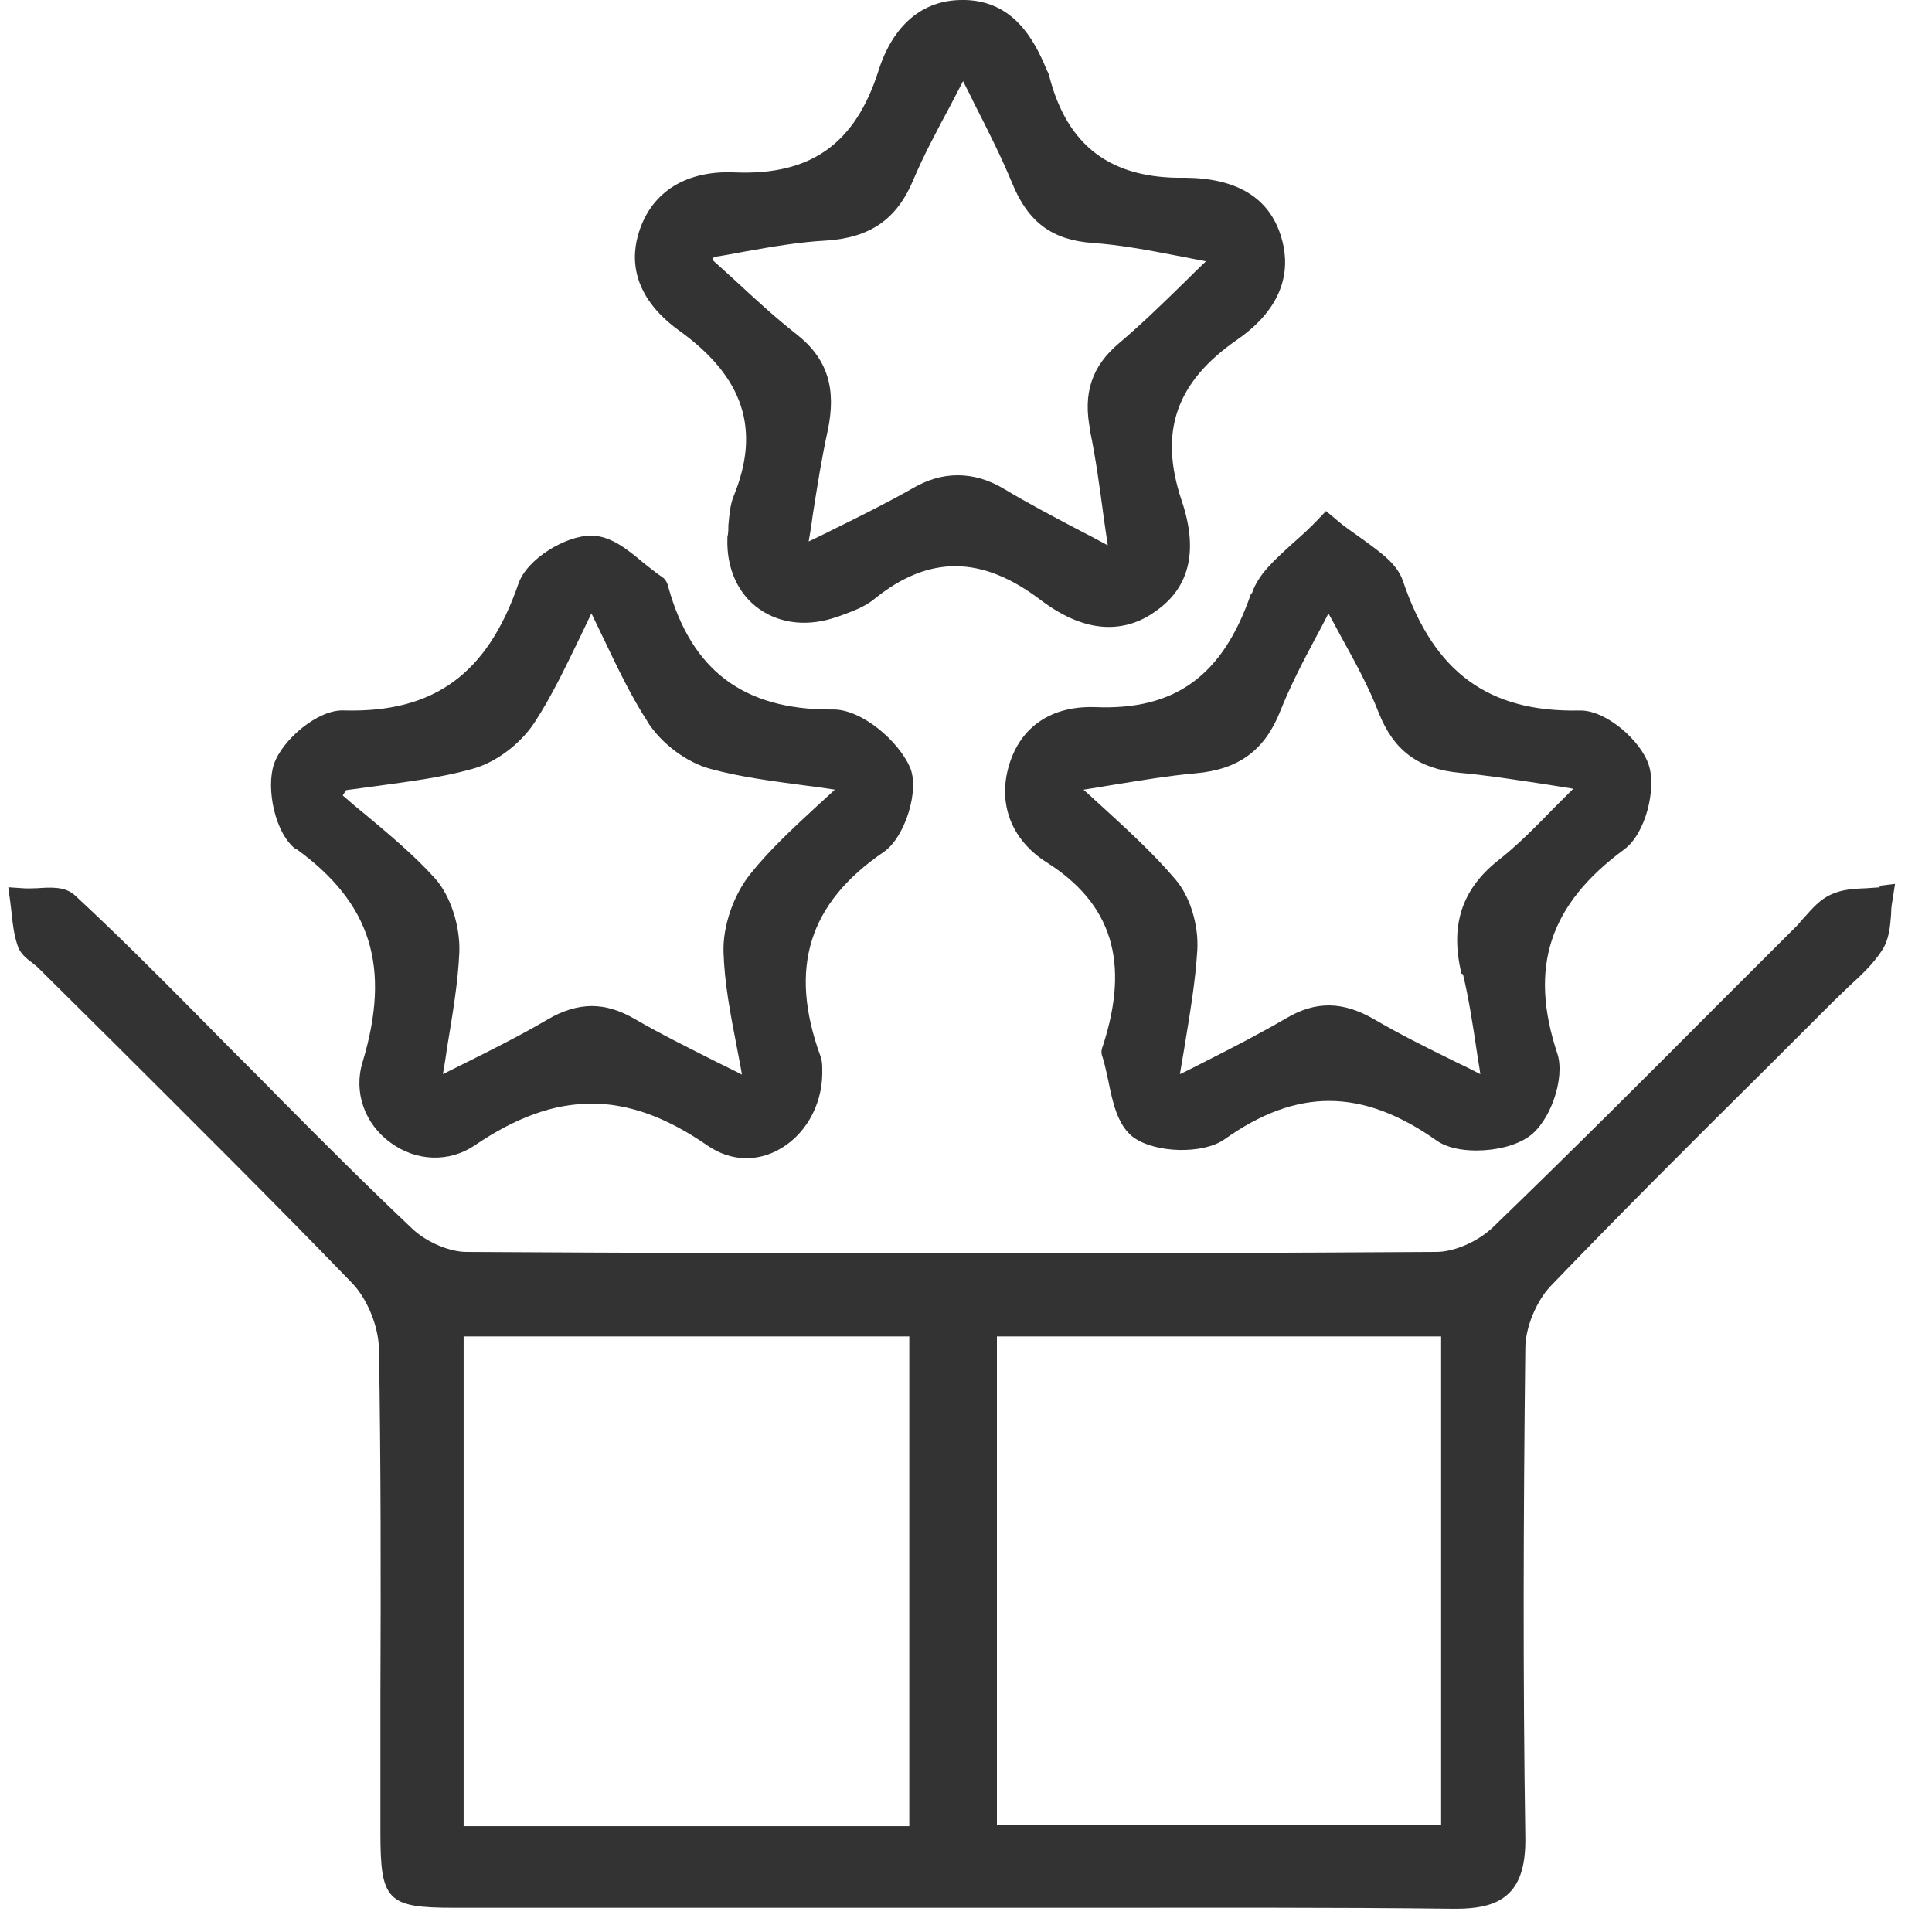
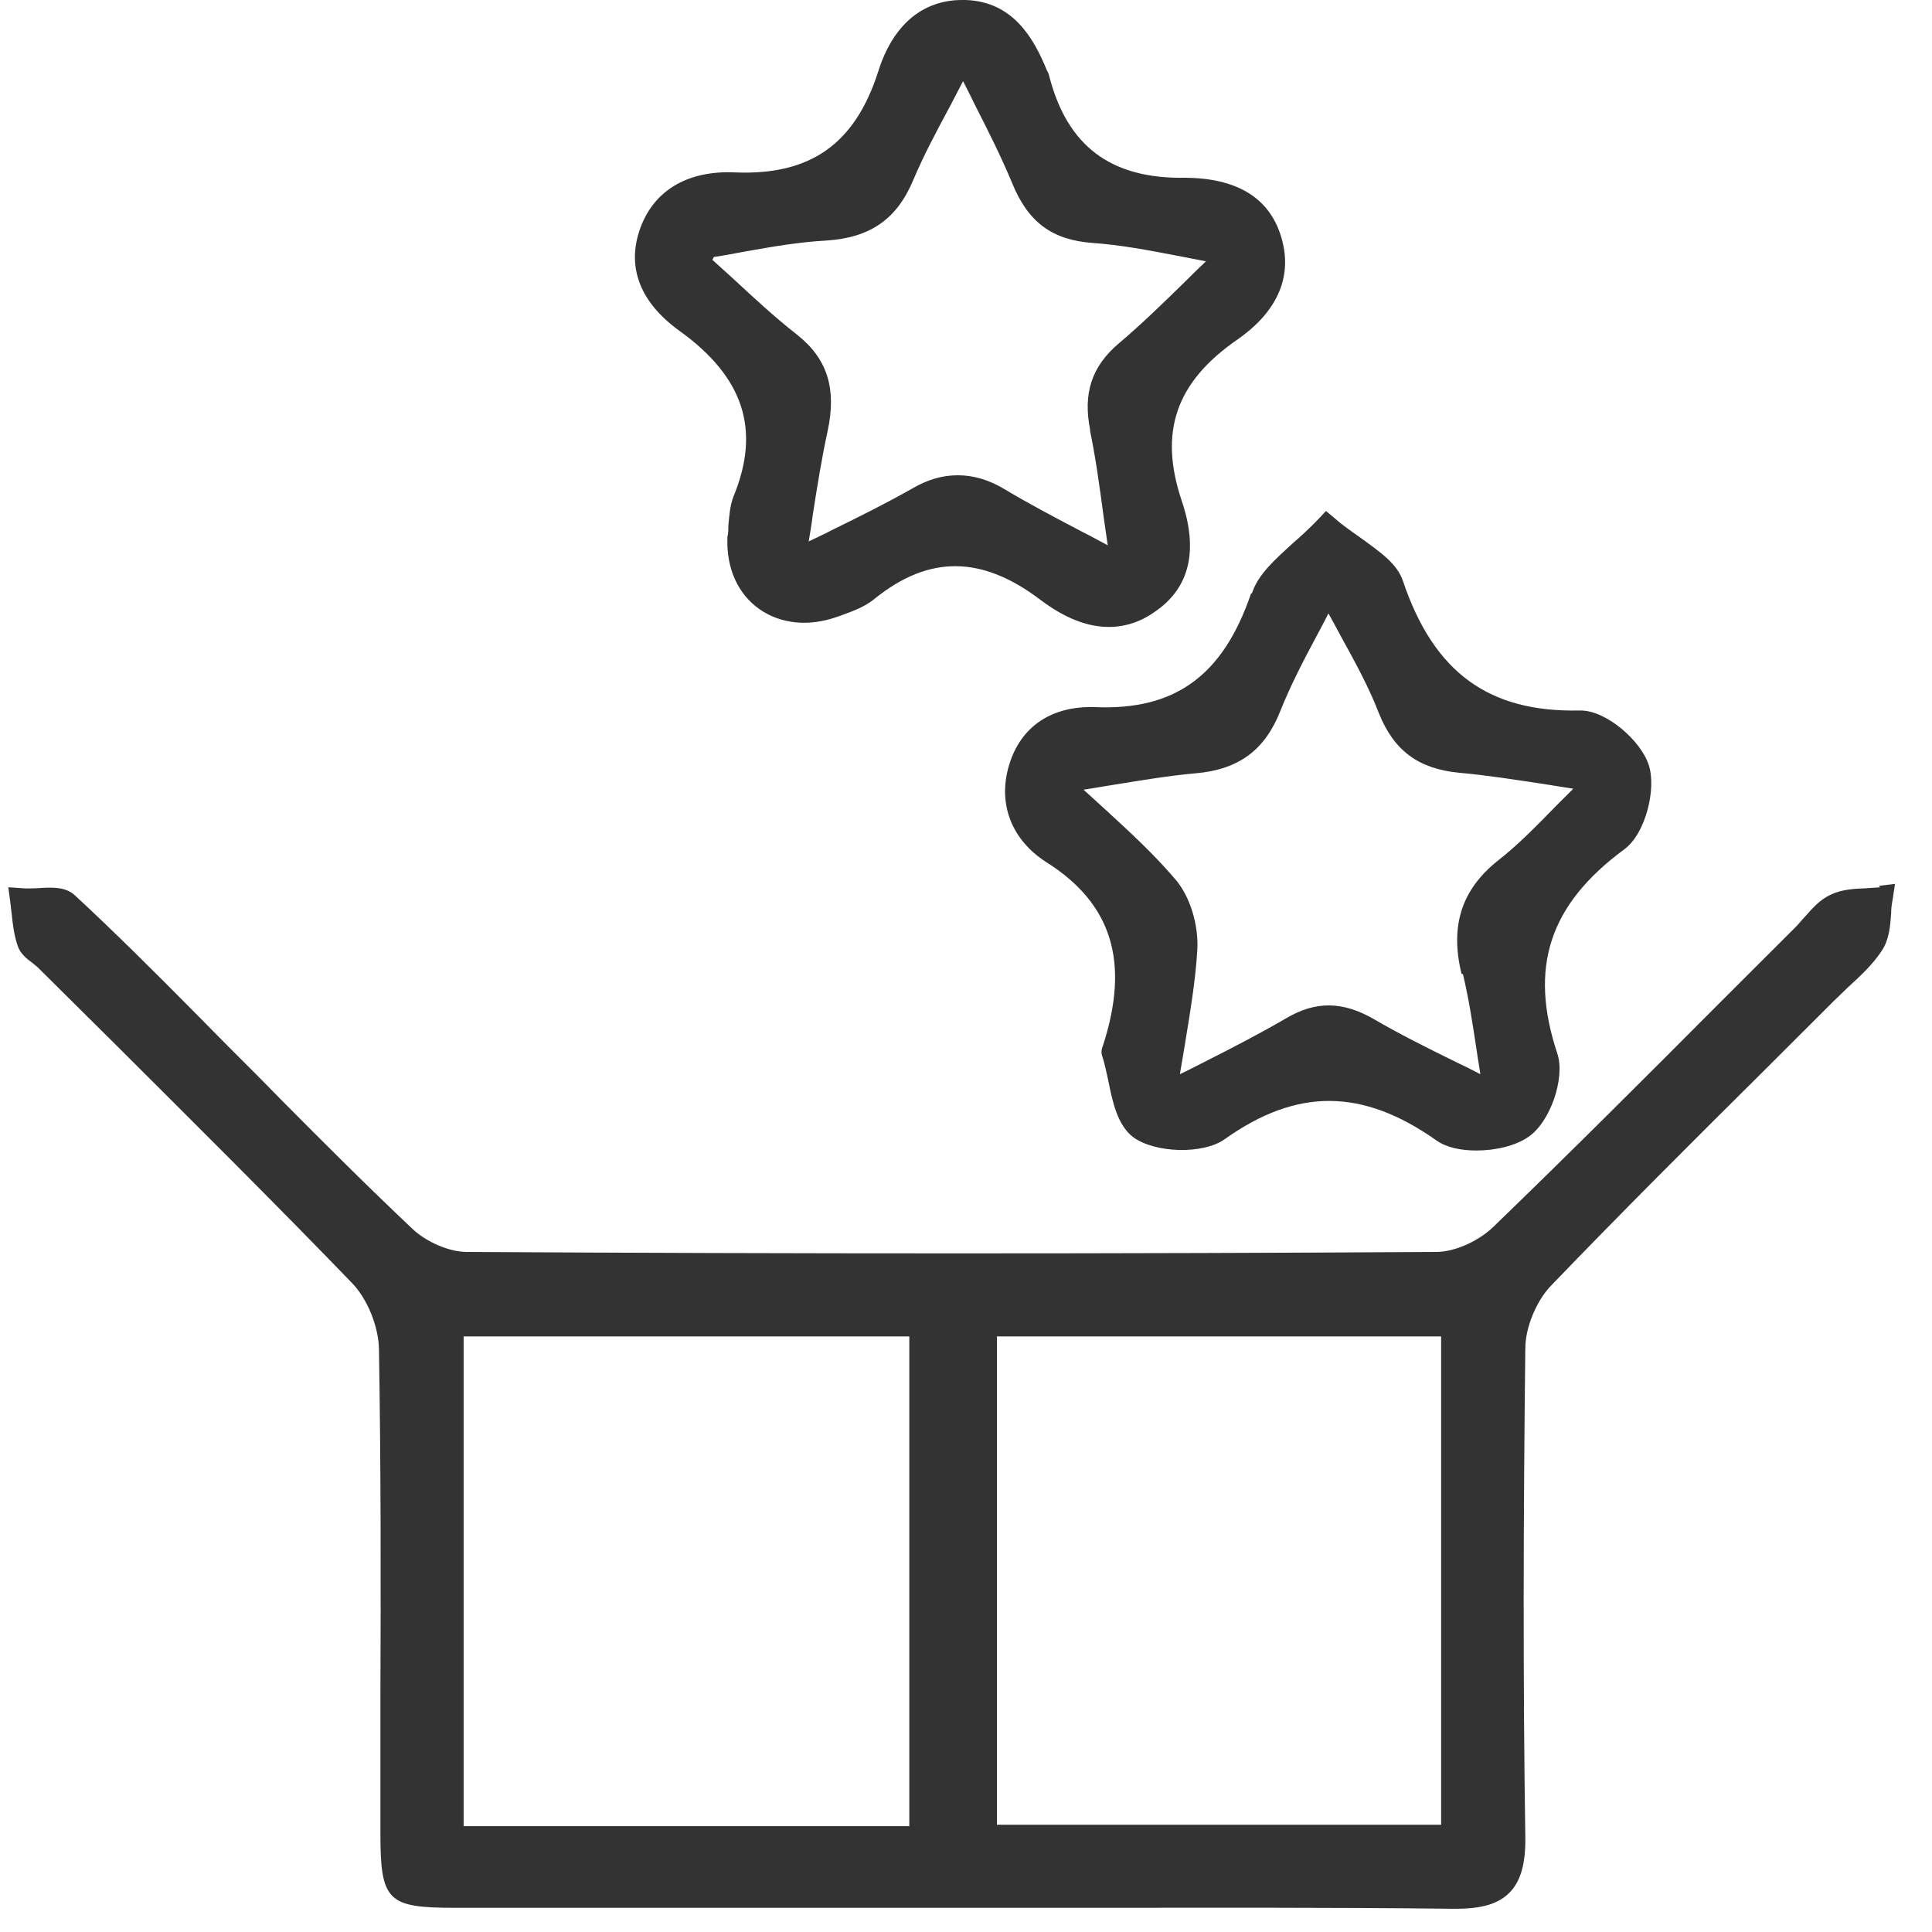
<svg xmlns="http://www.w3.org/2000/svg" width="40" height="40" viewBox="0 0 40 40" fill="none">
  <g clip-path="url(#clip0_3367_35605)">
    <g clip-path="url(#clip1_3367_35605)">
      <path d="M38.923 18.37C38.833 18.38 38.743 18.38 38.643 18.39C38.402 18.4 38.142 18.41 37.911 18.52C37.681 18.62 37.521 18.81 37.36 18.99C37.3 19.05 37.25 19.12 37.19 19.18L35.577 20.79C34.064 22.31 32.492 23.88 30.919 25.4C30.608 25.7 30.117 25.92 29.736 25.92C23.274 25.96 16.522 25.96 9.659 25.92C9.309 25.92 8.838 25.72 8.547 25.45C7.616 24.57 6.694 23.65 5.802 22.75C5.452 22.39 5.101 22.04 4.74 21.68L4.009 20.94C3.217 20.14 2.396 19.32 1.554 18.54C1.354 18.35 1.053 18.37 0.763 18.39C0.663 18.39 0.563 18.4 0.472 18.39L0.172 18.37L0.212 18.67C0.222 18.75 0.232 18.84 0.242 18.92C0.262 19.13 0.292 19.36 0.362 19.57C0.412 19.74 0.553 19.85 0.663 19.93C0.703 19.96 0.733 19.99 0.773 20.02L2.416 21.65C4.019 23.25 5.682 24.9 7.285 26.56C7.606 26.89 7.836 27.46 7.846 27.93C7.886 30.32 7.886 32.759 7.876 35.119C7.876 36.059 7.876 37.009 7.876 37.949C7.876 39.349 8.016 39.499 9.399 39.499H19.738C20.69 39.499 21.631 39.499 22.583 39.499C25.038 39.499 27.582 39.489 30.077 39.519C30.097 39.519 30.117 39.519 30.137 39.519C30.678 39.519 31.019 39.419 31.249 39.189C31.48 38.959 31.59 38.589 31.58 38.029C31.53 34.769 31.54 31.369 31.58 27.919C31.58 27.48 31.81 26.939 32.101 26.63C33.553 25.12 35.056 23.62 36.519 22.17L37.971 20.72C38.072 20.62 38.172 20.53 38.272 20.43C38.523 20.2 38.773 19.97 38.963 19.68C39.114 19.45 39.134 19.18 39.154 18.92C39.154 18.82 39.164 18.73 39.184 18.63L39.234 18.3L38.903 18.34L38.923 18.37ZM29.837 27.669V37.779H20.64V27.669H29.837ZM18.826 27.669V37.809H9.599V27.669H18.826Z" fill="#333333" />
-       <path d="M6.124 17.569C7.687 18.699 8.098 20.019 7.507 21.989C7.316 22.609 7.547 23.269 8.088 23.659C8.619 24.049 9.3 24.069 9.821 23.719C11.524 22.559 12.977 22.559 14.65 23.719C14.9 23.889 15.171 23.979 15.451 23.979C15.662 23.979 15.882 23.929 16.092 23.819C16.653 23.529 17.014 22.909 17.024 22.239V22.139C17.024 22.059 17.024 21.959 16.984 21.859C16.323 20.039 16.744 18.699 18.297 17.639C18.737 17.339 19.048 16.349 18.837 15.879C18.597 15.339 17.846 14.689 17.255 14.689C17.235 14.689 17.215 14.689 17.194 14.689C15.391 14.689 14.319 13.879 13.838 12.159C13.828 12.109 13.798 11.999 13.698 11.939C13.578 11.859 13.447 11.749 13.317 11.649C12.987 11.369 12.636 11.089 12.235 11.089C11.724 11.089 10.913 11.559 10.732 12.089C10.091 13.949 8.989 14.759 7.126 14.709C6.585 14.679 5.843 15.319 5.673 15.819C5.503 16.319 5.693 17.269 6.134 17.589L6.124 17.569ZM13.408 14.949C13.698 15.399 14.219 15.789 14.71 15.919C15.331 16.089 15.972 16.169 16.714 16.269C16.894 16.289 17.084 16.319 17.285 16.349C17.154 16.469 17.034 16.579 16.914 16.689C16.383 17.179 15.922 17.609 15.531 18.099C15.181 18.539 14.96 19.189 14.98 19.719C15 20.359 15.121 20.989 15.261 21.709C15.291 21.879 15.331 22.059 15.361 22.249C15.191 22.159 15.02 22.079 14.86 21.999C14.229 21.679 13.678 21.409 13.147 21.099C12.836 20.919 12.546 20.829 12.255 20.829C11.965 20.829 11.654 20.919 11.334 21.109C10.823 21.409 10.292 21.679 9.671 21.989C9.51 22.069 9.35 22.149 9.17 22.239C9.2 22.059 9.23 21.889 9.25 21.729C9.37 20.999 9.48 20.369 9.51 19.719C9.53 19.179 9.33 18.549 9.009 18.189C8.568 17.699 8.048 17.269 7.547 16.849C7.396 16.729 7.246 16.599 7.096 16.469L7.166 16.359C7.386 16.329 7.617 16.299 7.837 16.269C8.478 16.179 9.14 16.099 9.781 15.919C10.262 15.789 10.783 15.399 11.073 14.949C11.424 14.409 11.694 13.839 12.015 13.179C12.085 13.029 12.165 12.869 12.245 12.699C12.325 12.869 12.406 13.029 12.476 13.179C12.796 13.849 13.067 14.419 13.418 14.959L13.408 14.949Z" fill="#333333" />
      <path d="M25.901 12.29C25.32 13.99 24.328 14.71 22.675 14.64C21.773 14.61 21.132 15.04 20.892 15.84C20.651 16.64 20.942 17.39 21.663 17.85C23.025 18.71 23.396 19.92 22.835 21.65C22.815 21.7 22.785 21.78 22.825 21.88C22.875 22.03 22.905 22.2 22.945 22.37C23.035 22.82 23.136 23.29 23.456 23.54C23.917 23.88 24.909 23.9 25.35 23.59C26.852 22.52 28.205 22.53 29.738 23.61C29.948 23.76 30.249 23.82 30.569 23.82C30.97 23.82 31.381 23.72 31.641 23.54C32.092 23.24 32.413 22.32 32.242 21.81C31.651 20.03 32.072 18.73 33.635 17.58C34.076 17.25 34.296 16.32 34.136 15.84C33.976 15.34 33.264 14.71 32.723 14.71C32.723 14.71 32.713 14.71 32.703 14.71C30.83 14.75 29.688 13.93 29.047 12.03C28.926 11.67 28.586 11.44 28.205 11.16C28.025 11.03 27.824 10.9 27.634 10.73L27.453 10.58L27.293 10.75C27.113 10.94 26.923 11.11 26.752 11.26C26.382 11.6 26.051 11.89 25.921 12.28L25.901 12.29ZM30.289 20.17C30.409 20.67 30.489 21.19 30.579 21.79C30.599 21.94 30.629 22.09 30.649 22.24C30.479 22.15 30.319 22.07 30.148 21.99C29.517 21.68 28.976 21.41 28.445 21.1C27.804 20.73 27.243 20.72 26.632 21.08C26.101 21.39 25.56 21.67 24.929 21.99C24.769 22.07 24.598 22.16 24.428 22.24C24.458 22.06 24.488 21.88 24.518 21.71C24.638 20.97 24.749 20.33 24.789 19.67C24.819 19.15 24.638 18.56 24.338 18.21C23.897 17.69 23.386 17.22 22.895 16.77C22.745 16.63 22.585 16.49 22.434 16.35C22.635 16.32 22.845 16.28 23.045 16.25C23.607 16.16 24.188 16.06 24.759 16.01C25.65 15.93 26.191 15.53 26.512 14.71C26.712 14.21 26.963 13.72 27.263 13.16C27.343 13.01 27.424 12.86 27.504 12.7C27.594 12.86 27.674 13.01 27.754 13.16C28.075 13.74 28.345 14.24 28.546 14.76C28.856 15.54 29.367 15.92 30.219 16C30.78 16.05 31.351 16.14 32.012 16.24C32.192 16.27 32.383 16.3 32.573 16.33C32.453 16.45 32.333 16.57 32.222 16.68C31.792 17.12 31.421 17.5 31.01 17.82C30.259 18.42 30.018 19.17 30.259 20.16L30.289 20.17Z" fill="#333333" />
      <path d="M14.068 6.85C15.401 7.81 15.751 8.9 15.19 10.27C15.11 10.47 15.1 10.68 15.08 10.88C15.08 10.96 15.08 11.04 15.06 11.12V11.15C15.04 11.77 15.28 12.3 15.721 12.61C16.162 12.92 16.743 12.98 17.334 12.77L17.394 12.75C17.635 12.66 17.905 12.57 18.116 12.39C19.238 11.49 20.33 11.5 21.542 12.42C22.033 12.79 22.504 12.98 22.955 12.98C23.305 12.98 23.636 12.87 23.946 12.64C24.638 12.15 24.808 11.38 24.467 10.37C23.986 8.94 24.347 7.91 25.619 7.03C26.681 6.29 26.701 5.46 26.521 4.89C26.271 4.08 25.59 3.69 24.547 3.68C22.995 3.71 22.093 3.02 21.722 1.57C21.712 1.52 21.692 1.49 21.672 1.45C21.402 0.79 20.971 0.03 19.989 0C19.959 0 19.939 0 19.919 0C19.098 0 18.486 0.52 18.186 1.47C17.705 2.98 16.783 3.63 15.23 3.57C14.219 3.52 13.507 3.96 13.237 4.78C13.056 5.32 13.056 6.12 14.068 6.85ZM22.564 8.9C22.684 9.47 22.764 10.06 22.855 10.74C22.884 10.92 22.904 11.1 22.935 11.29C22.764 11.2 22.604 11.11 22.444 11.03C21.833 10.71 21.302 10.43 20.801 10.13C20.47 9.93 20.149 9.84 19.829 9.84C19.508 9.84 19.198 9.93 18.877 10.12C18.366 10.41 17.825 10.68 17.214 10.98C17.064 11.06 16.904 11.13 16.743 11.21C16.773 11.03 16.803 10.86 16.823 10.69C16.924 10.04 17.014 9.48 17.134 8.93C17.324 8.05 17.134 7.43 16.503 6.93C16.042 6.57 15.601 6.16 15.18 5.77C15.04 5.64 14.89 5.51 14.749 5.38L14.78 5.32C14.99 5.29 15.2 5.25 15.411 5.21C15.972 5.11 16.543 5.01 17.114 4.98C18.015 4.92 18.567 4.54 18.907 3.73C19.117 3.23 19.378 2.74 19.679 2.18C19.759 2.02 19.849 1.86 19.939 1.68C20.019 1.84 20.099 1.99 20.169 2.14C20.47 2.73 20.73 3.25 20.951 3.78C21.282 4.6 21.782 4.97 22.624 5.03C23.195 5.07 23.776 5.18 24.347 5.29C24.558 5.33 24.758 5.37 24.968 5.41C24.818 5.55 24.668 5.7 24.517 5.85C24.087 6.27 23.636 6.71 23.175 7.1C22.604 7.58 22.414 8.14 22.574 8.92L22.564 8.9Z" fill="#333333" />
    </g>
  </g>
  <defs>
    <clipPath id="clip0_3367_35605">
      <rect width="39.091" height="39.802" fill="white" transform="translate(0.16)" />
    </clipPath>
    <clipPath id="clip1_3367_35605">
      <rect width="39.091" height="39.802" fill="white" transform="translate(0.16)" />
    </clipPath>
  </defs>
</svg>